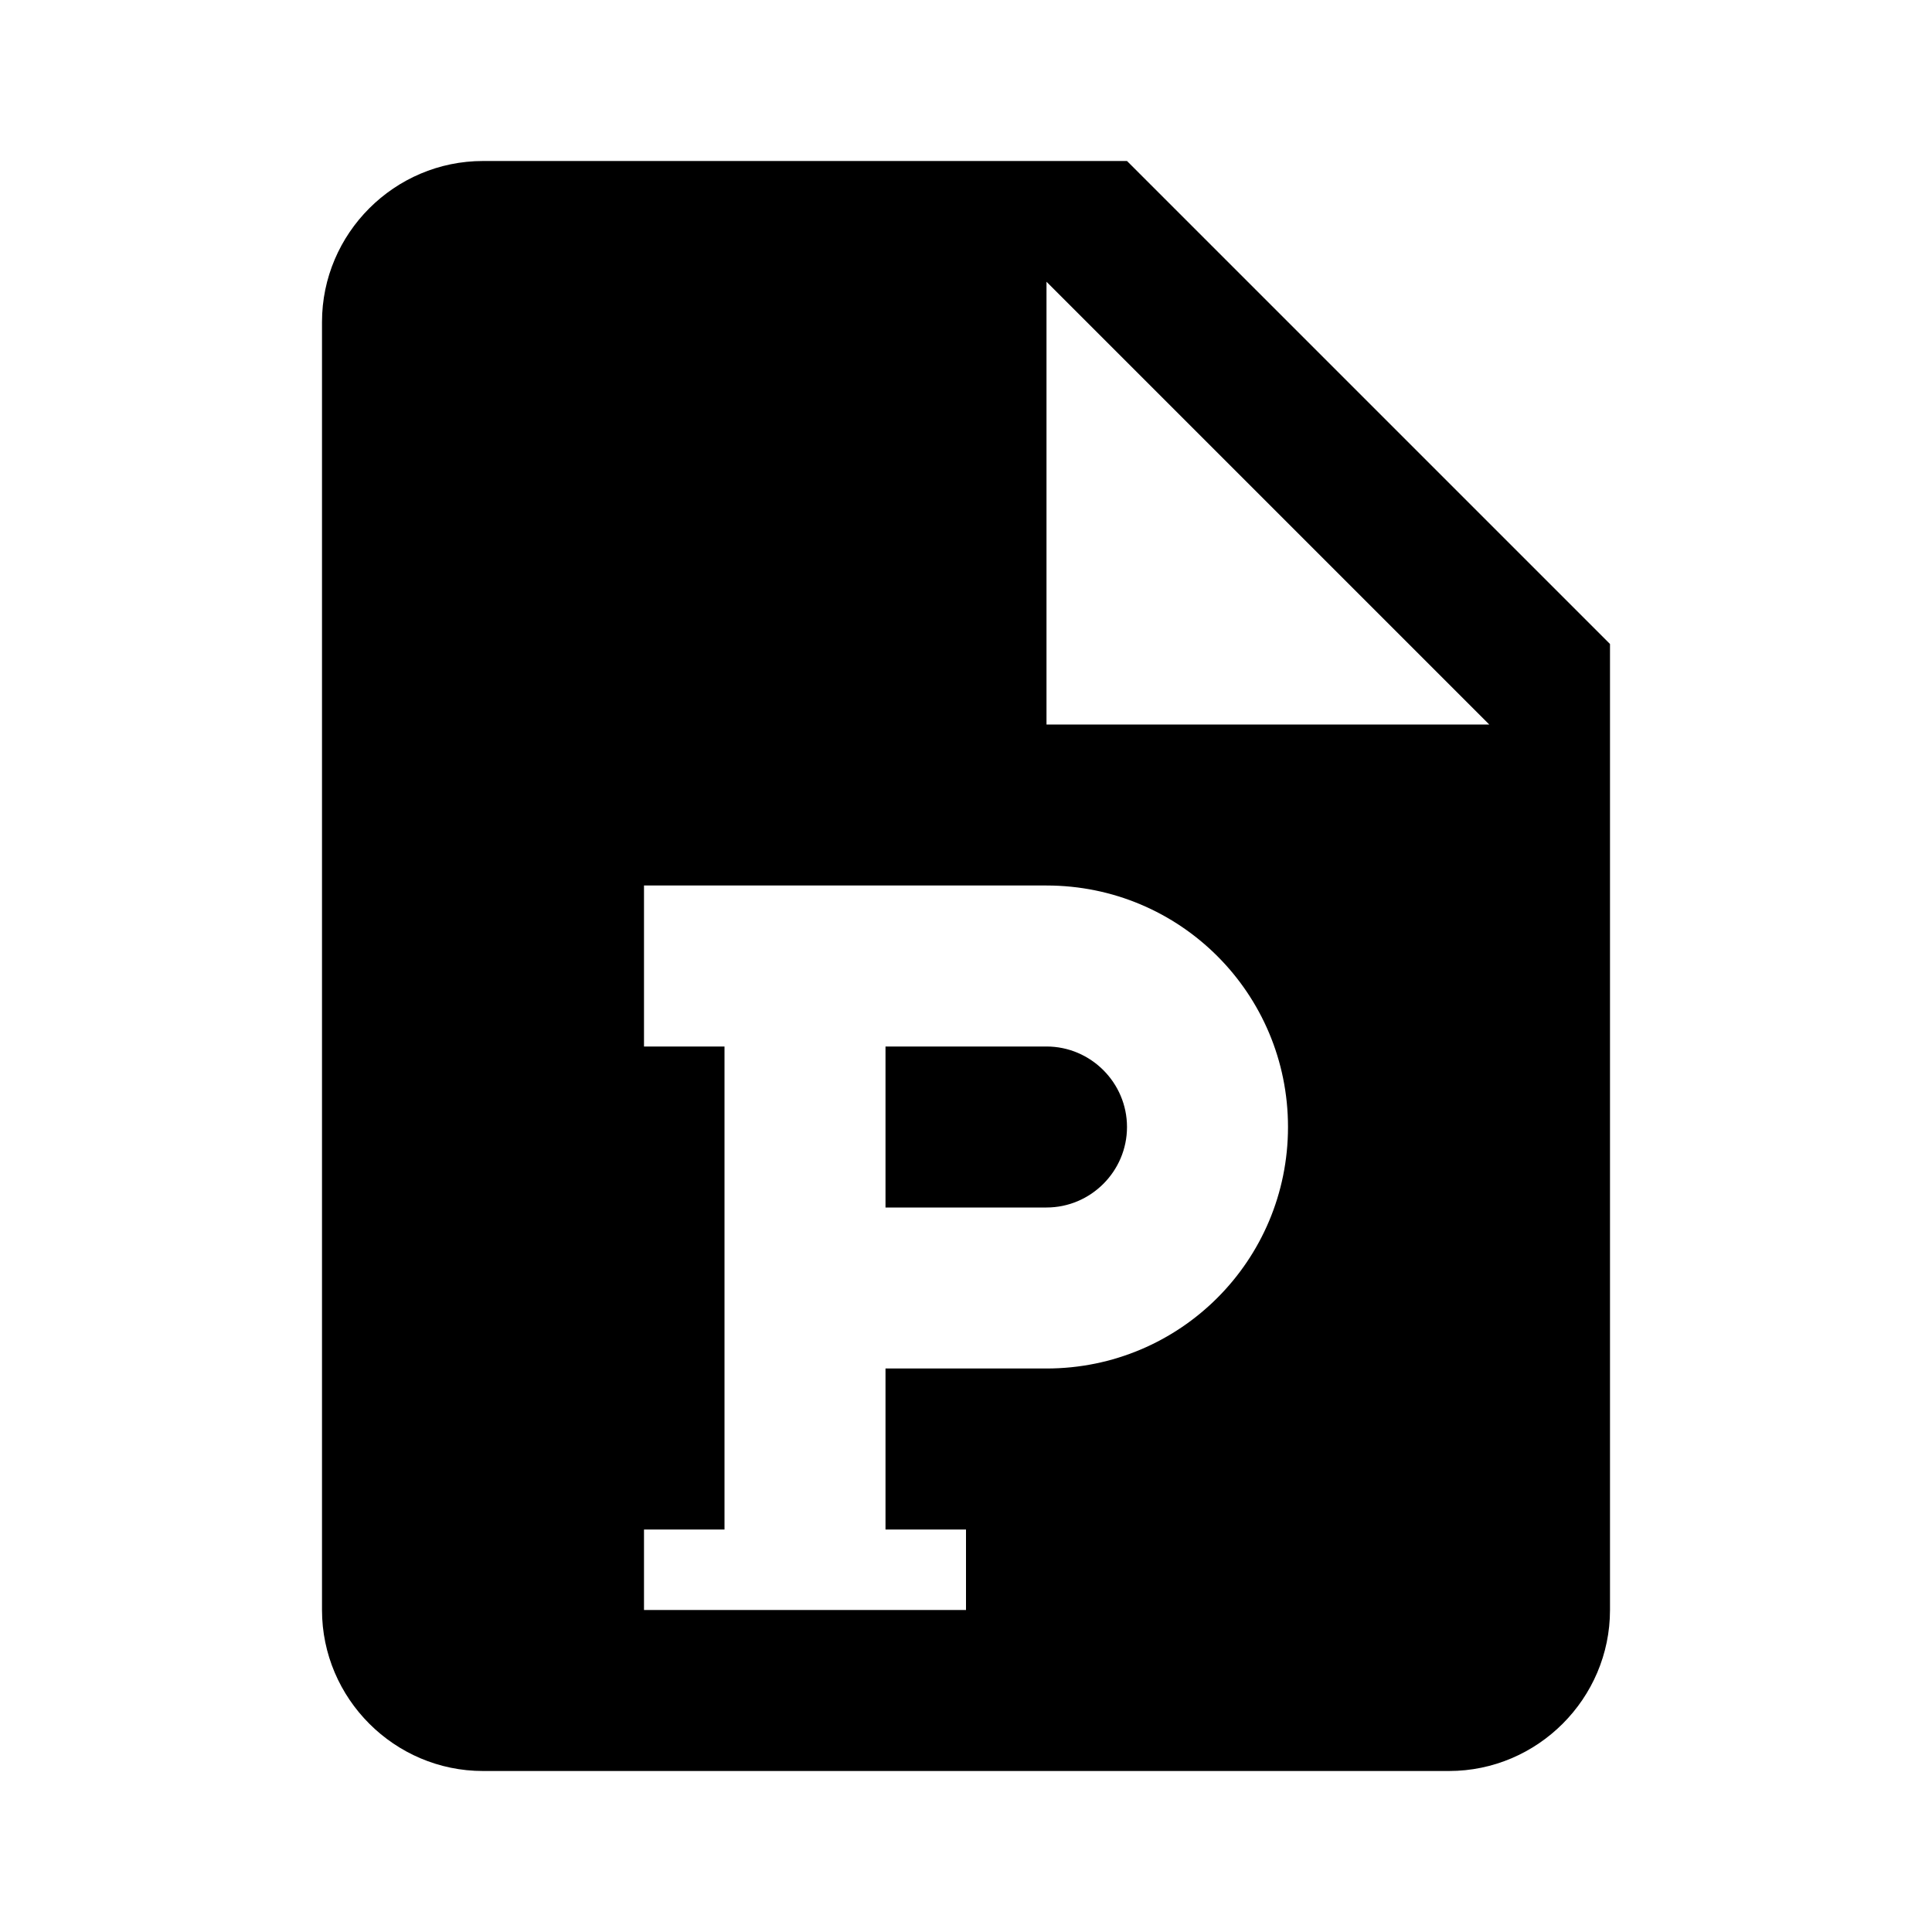
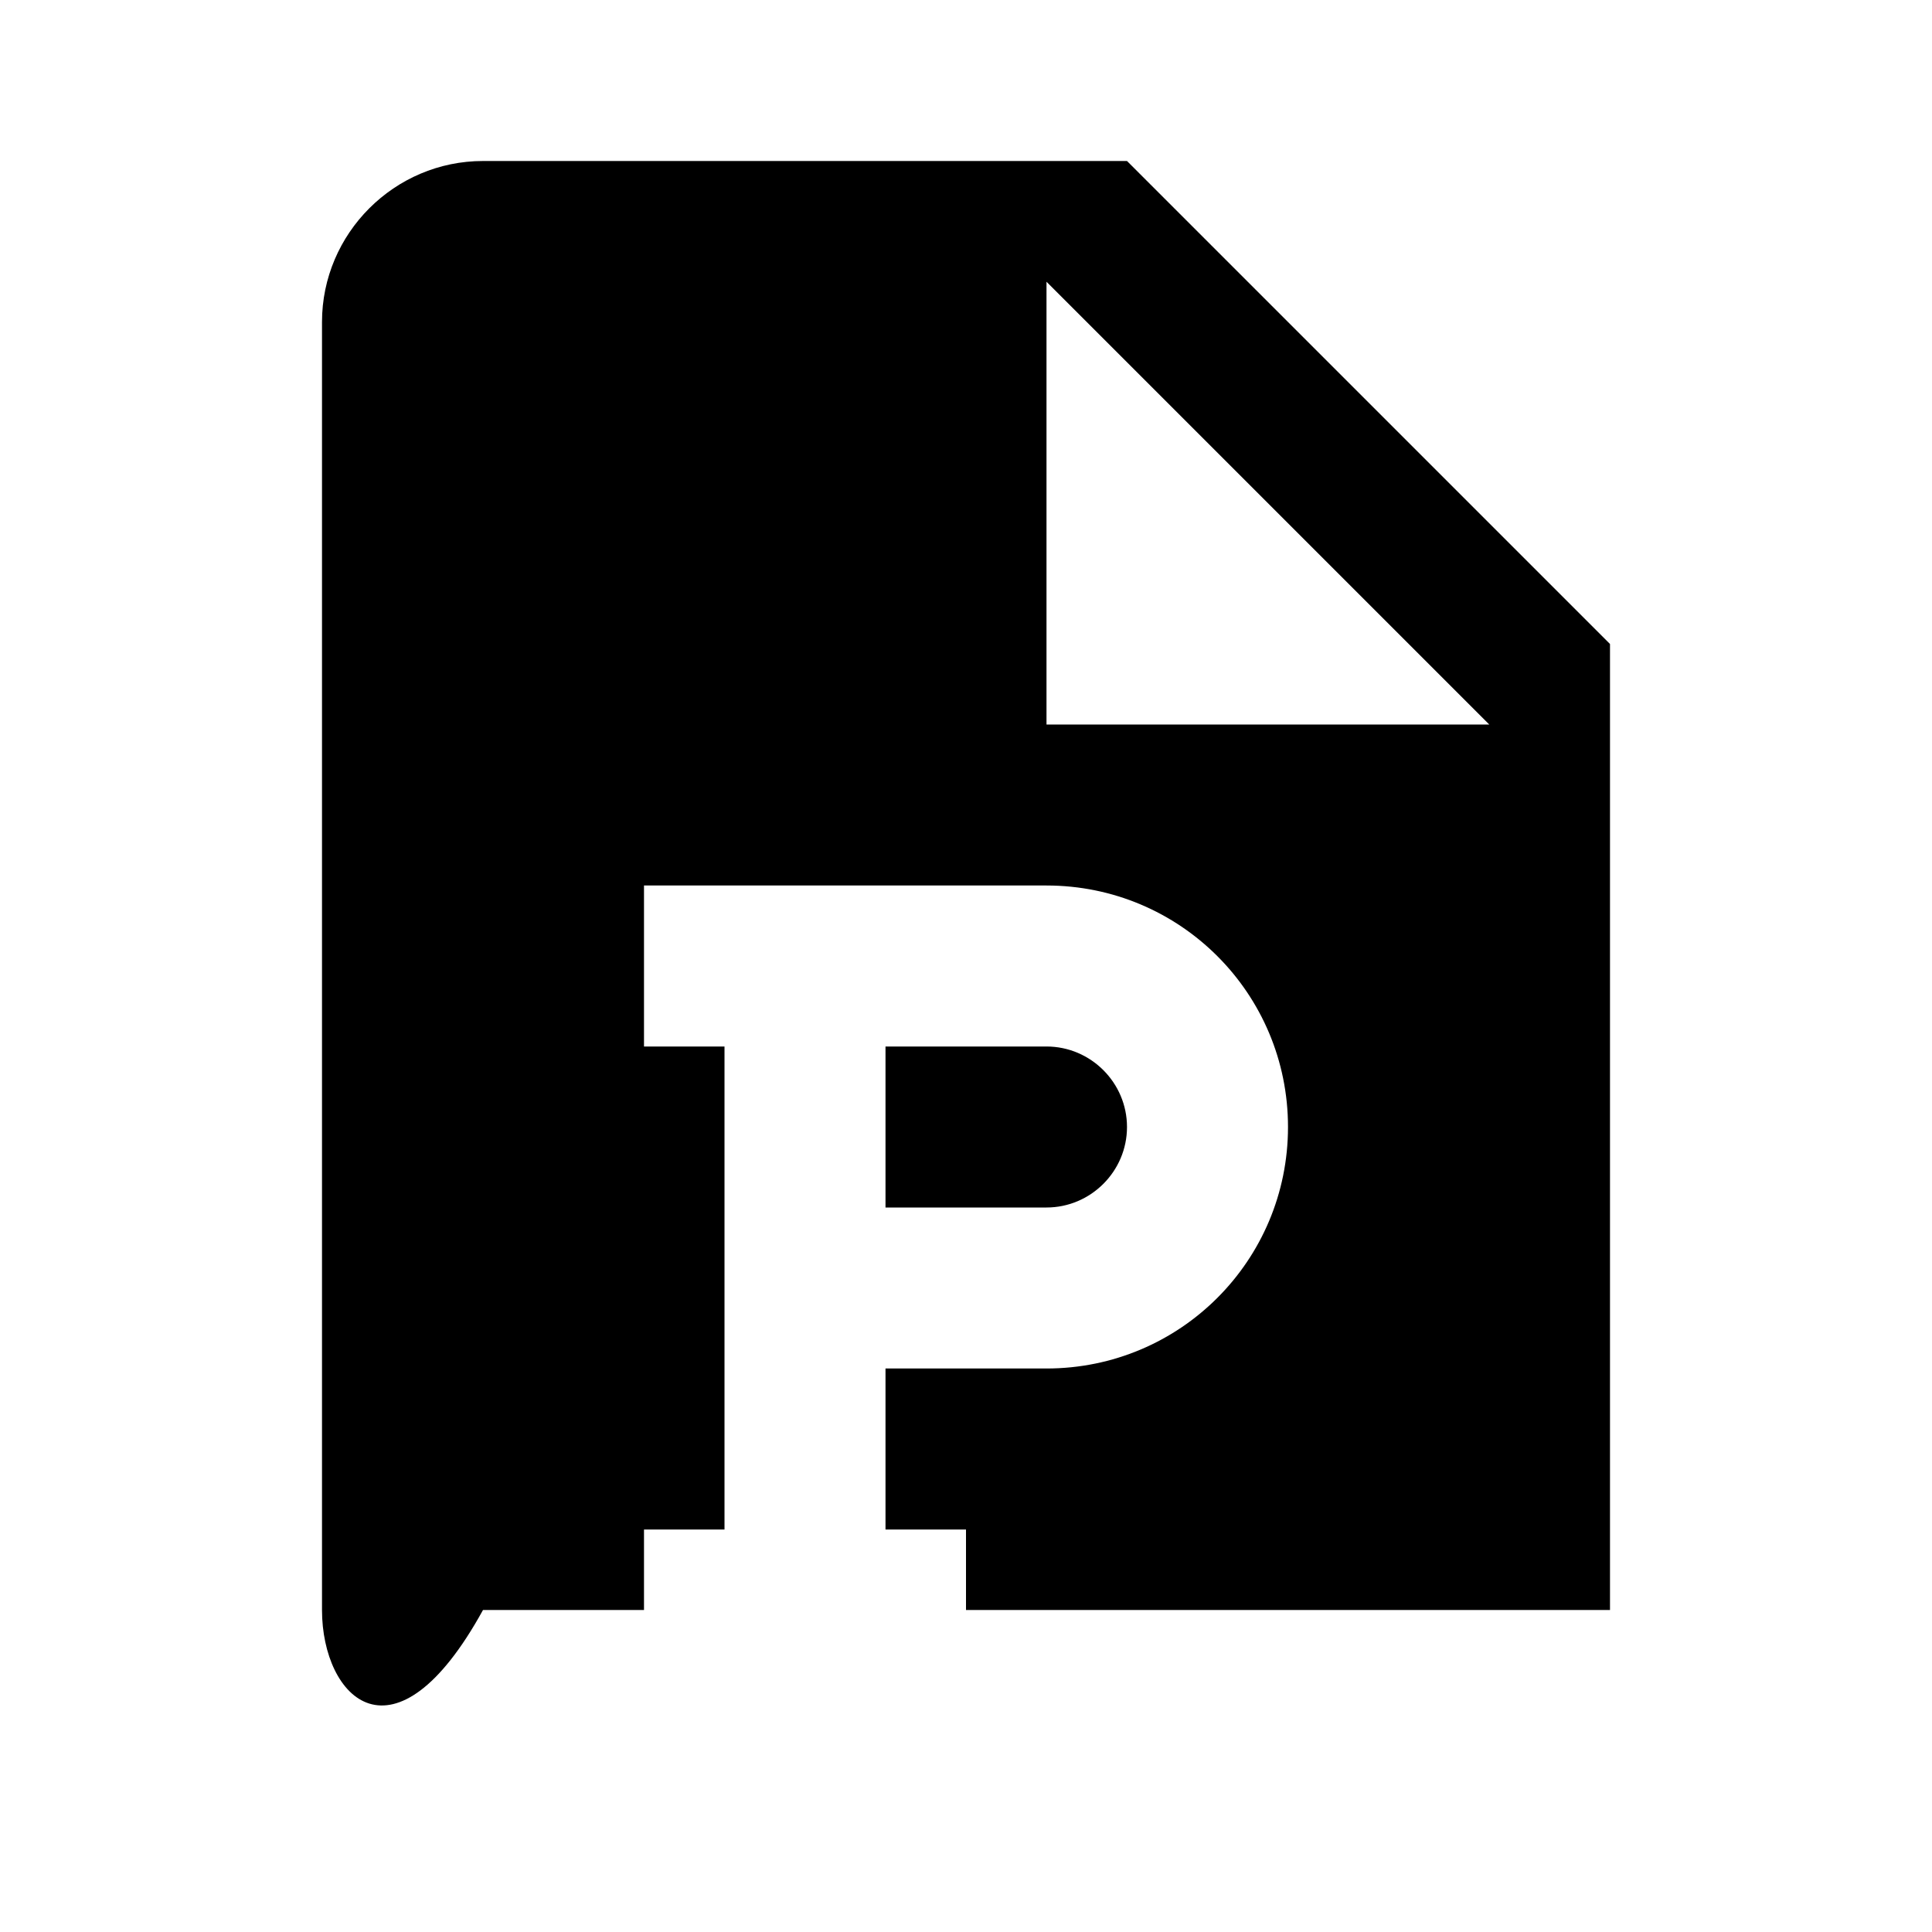
<svg xmlns="http://www.w3.org/2000/svg" version="1.1" width="24" height="24" viewBox="0 0 24 24">
-   <path d="M6,2H14L20,8V20C20,21.1 19.1,22 18,22H6C4.9,22 4,21.1 4,20V4C4,2.9 4.9,2 6,2M13,3.5V9H18.5L13,3.5M8,11V13H9V19H8V20H12V19H11V17H13C14.66,17 16,15.66 16,14C16,12.34 14.66,11 13,11H8M13,13C13.55,13 14,13.45 14,14C14,14.55 13.55,15 13,15H11V13H13Z" />
+   <path d="M6,2H14L20,8V20H6C4.9,22 4,21.1 4,20V4C4,2.9 4.9,2 6,2M13,3.5V9H18.5L13,3.5M8,11V13H9V19H8V20H12V19H11V17H13C14.66,17 16,15.66 16,14C16,12.34 14.66,11 13,11H8M13,13C13.55,13 14,13.45 14,14C14,14.55 13.55,15 13,15H11V13H13Z" />
</svg>